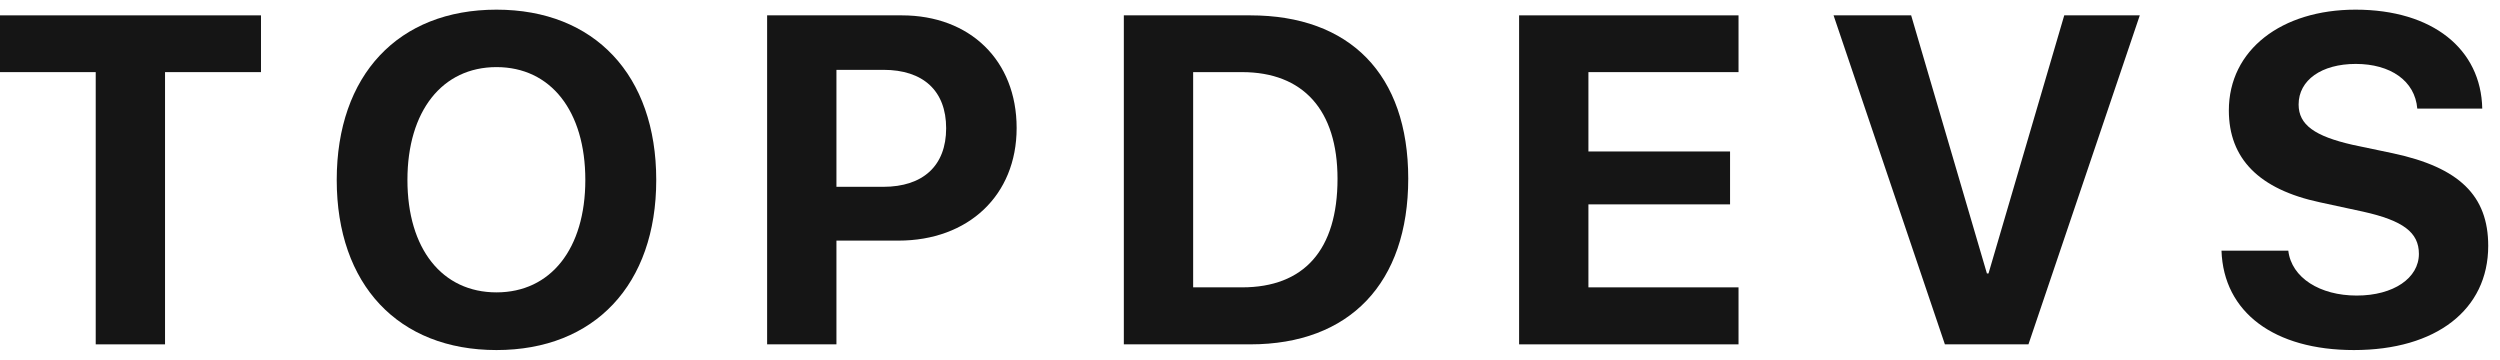
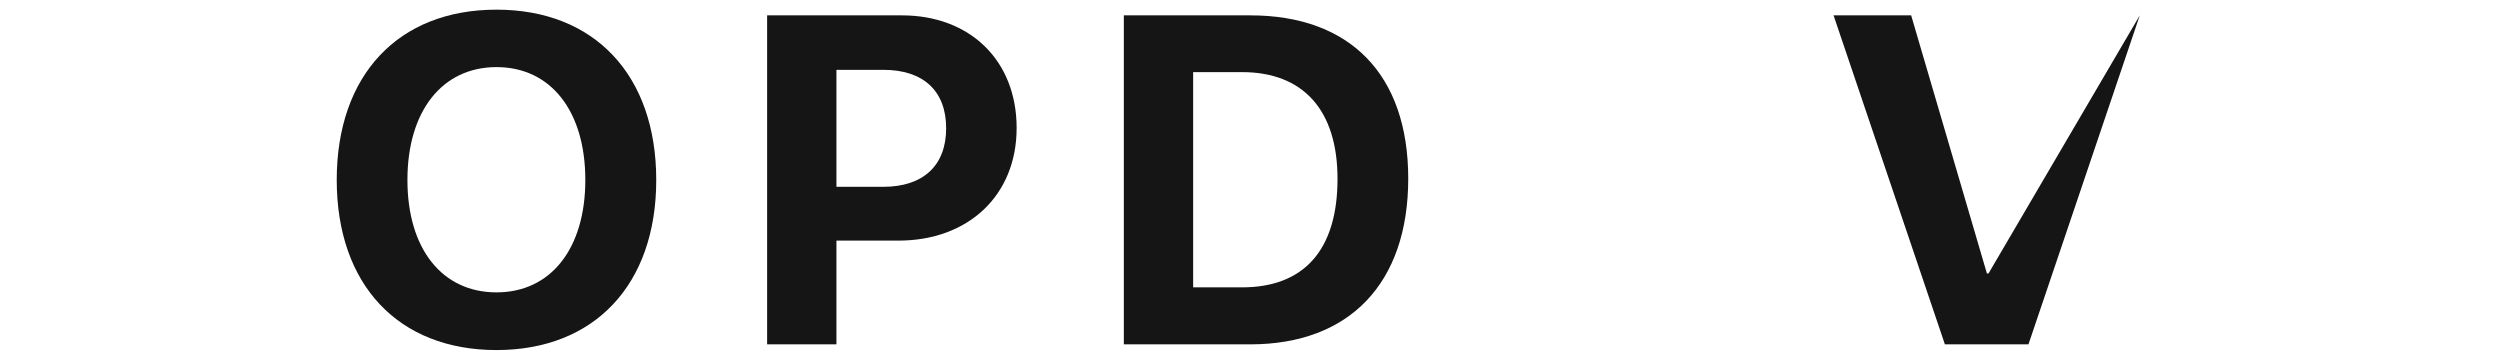
<svg xmlns="http://www.w3.org/2000/svg" width="139" height="20" viewBox="0 0 139 20" fill="none">
-   <path d="M9.176 19.146V4.01H14.511V0.854H0V4.01H5.322V19.146H9.176Z" fill="#151515" />
  <path d="M27.605 0.537C22.142 0.537 18.722 4.175 18.722 10.006C18.722 15.825 22.142 19.463 27.605 19.463C33.054 19.463 36.487 15.825 36.487 10.006C36.487 4.175 33.054 0.537 27.605 0.537ZM27.605 3.731C30.617 3.731 32.544 6.165 32.544 10.006C32.544 13.835 30.617 16.256 27.605 16.256C24.58 16.256 22.653 13.835 22.653 10.006C22.653 6.165 24.593 3.731 27.605 3.731Z" fill="#151515" />
  <path d="M42.652 0.854V19.146H46.506V13.378H49.952C53.832 13.378 56.525 10.868 56.525 7.116C56.525 3.351 53.921 0.854 50.143 0.854H42.652ZM46.506 3.883H49.122C51.33 3.883 52.606 5.05 52.606 7.129C52.606 9.22 51.317 10.387 49.109 10.387H46.506V3.883Z" fill="#151515" />
  <path d="M62.485 0.854V19.146H69.517C75.043 19.146 78.298 15.736 78.298 9.93C78.298 4.124 75.043 0.854 69.517 0.854H62.485ZM66.339 4.01H69.057C72.452 4.01 74.366 6.115 74.366 9.943C74.366 13.898 72.503 15.977 69.057 15.977H66.339V4.01Z" fill="#151515" />
-   <path d="M96.662 15.977H88.316V11.363H96.191V8.422H88.316V4.01H96.662V0.854H84.462V19.146H96.662V15.977Z" fill="#151515" />
-   <path d="M112.782 19.146L118.972 0.854H114.772L110.561 15.204H110.472L106.26 0.854H101.946L108.136 19.146H112.782Z" fill="#151515" />
-   <path d="M123.515 13.936C123.63 17.372 126.45 19.463 130.879 19.463C135.448 19.463 138.345 17.219 138.345 13.67C138.345 10.881 136.737 9.309 133.049 8.523L130.815 8.054C128.696 7.572 127.803 6.939 127.803 5.81C127.803 4.454 129.079 3.554 130.981 3.554C132.908 3.554 134.274 4.492 134.401 6.039H138.013C137.949 2.73 135.256 0.537 130.968 0.537C126.859 0.537 123.924 2.768 123.924 6.14C123.924 8.815 125.595 10.526 128.99 11.249L131.39 11.768C133.61 12.263 134.491 12.922 134.491 14.114C134.491 15.457 133.087 16.433 131.032 16.433C128.99 16.433 127.407 15.445 127.229 13.936H123.515Z" fill="#151515" />
+   <path d="M112.782 19.146L118.972 0.854L110.561 15.204H110.472L106.26 0.854H101.946L108.136 19.146H112.782Z" fill="#151515" />
</svg>